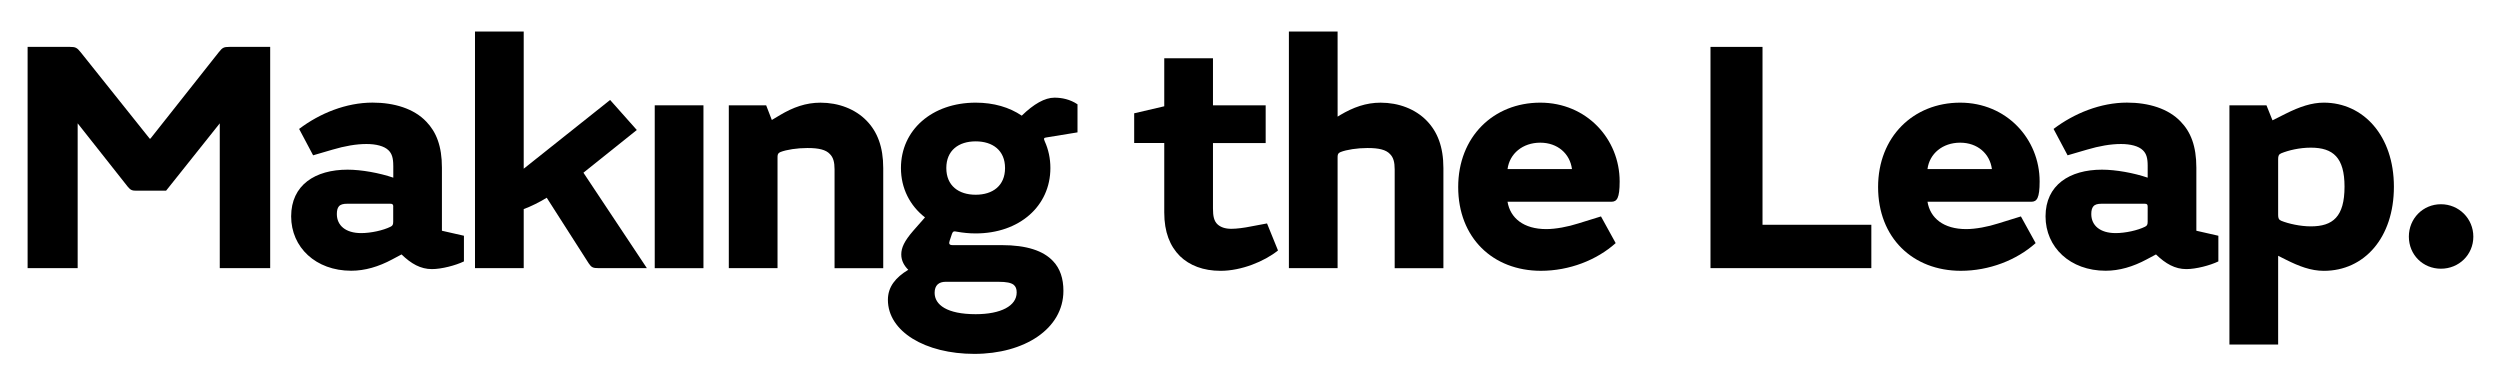
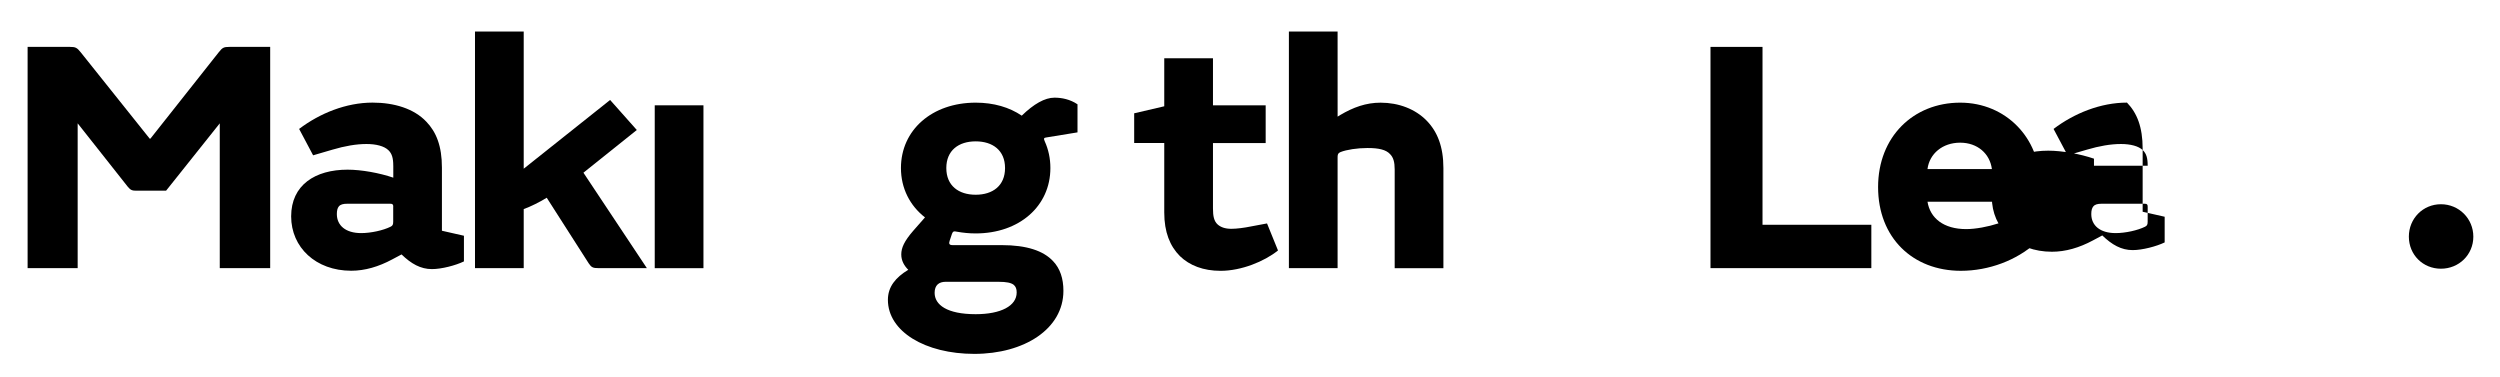
<svg xmlns="http://www.w3.org/2000/svg" version="1.1" id="Layer_1" x="0px" y="0px" width="121.87px" height="18.36px" viewBox="0 -2.889 121.87 18.36" enable-background="new 0 -2.889 121.87 18.36" xml:space="preserve">
  <g>
    <path d="M10.665-0.343c0.179-0.227,0.245-0.26,0.521-0.26h1.985v10.785h-2.458V3.124L8.096,6.407H6.664   c-0.211,0-0.292-0.017-0.438-0.196l-2.44-3.088v7.06h-2.44V-0.603h2.065c0.261,0,0.342,0.033,0.521,0.26l3.366,4.214h0.033   L10.665-0.343z" />
    <path d="M19.171,7.189c0-0.113-0.033-0.146-0.146-0.146h-2.099c-0.196,0-0.327,0.033-0.408,0.13   c-0.066,0.08-0.097,0.196-0.097,0.374c0,0.552,0.423,0.927,1.186,0.927c0.473,0,1.074-0.132,1.431-0.31   c0.099-0.049,0.13-0.097,0.13-0.245v-0.73H19.171z M19.171,5.189c0-0.374-0.066-0.587-0.229-0.749   c-0.211-0.212-0.618-0.309-1.075-0.309c-0.504,0-1.057,0.097-1.658,0.275l-0.945,0.276l-0.682-1.286   c1.008-0.764,2.293-1.283,3.578-1.283c1.057,0,2.018,0.292,2.619,0.926c0.487,0.504,0.764,1.187,0.764,2.246v3.074l1.073,0.244   v1.251c-0.406,0.196-1.088,0.375-1.561,0.375c-0.553,0-1.009-0.26-1.48-0.715L19.12,9.756c-0.667,0.358-1.333,0.553-2,0.553   c-1.724,0-2.927-1.138-2.927-2.651c0-1.528,1.171-2.276,2.75-2.276c0.683,0,1.561,0.162,2.229,0.39V5.189z" />
    <path d="M28.441,5.53l3.092,4.652h-2.359c-0.26,0-0.342-0.033-0.473-0.229L26.652,6.75c-0.342,0.211-0.797,0.439-1.122,0.553v2.879   h-2.375V-1.351h2.375v6.686l4.212-3.351l1.301,1.464L28.441,5.53z" />
    <rect x="31.917" y="2.245" width="2.375" height="7.939" />
-     <path d="M37.349,2.245l0.276,0.715l0.406-0.243c0.633-0.375,1.252-0.601,1.967-0.601c0.879,0,1.693,0.309,2.246,0.878   c0.521,0.535,0.812,1.267,0.812,2.309v4.881h-2.373V5.368c0-0.358-0.065-0.586-0.229-0.748c-0.194-0.213-0.552-0.293-1.071-0.293   H39.35c-0.49,0-1.009,0.08-1.301,0.194c-0.146,0.066-0.146,0.146-0.146,0.275v5.385h-2.375V2.245H37.349z" />
    <path d="M47.562,4.002c-0.829,0-1.431,0.439-1.431,1.301c0,0.864,0.603,1.301,1.431,1.301c0.83,0,1.432-0.438,1.432-1.301   C48.994,4.441,48.392,4.002,47.562,4.002 M49.416,10.995c-0.129-0.099-0.341-0.147-0.748-0.147h-2.57   c-0.325,0-0.537,0.163-0.537,0.537c0,0.586,0.602,1.042,2,1.042c1.236,0,2-0.407,2-1.058   C49.563,11.192,49.513,11.077,49.416,10.995 M47.562,8.49c-0.326,0-0.618-0.032-0.896-0.081c-0.162-0.032-0.21-0.032-0.259,0.099   l-0.114,0.341c-0.049,0.146-0.016,0.211,0.146,0.211h2.392c1.22,0,2.033,0.276,2.504,0.781c0.341,0.356,0.504,0.847,0.504,1.447   c0,1.854-1.903,3.074-4.343,3.074c-2.391,0-4.213-1.089-4.213-2.635c0-0.634,0.374-1.09,0.993-1.464   c-0.196-0.195-0.341-0.439-0.341-0.747c0-0.327,0.146-0.651,0.585-1.157l0.571-0.65c-0.732-0.57-1.172-1.416-1.172-2.407   c0-1.854,1.514-3.187,3.645-3.187c0.878,0,1.643,0.226,2.244,0.634c0.586-0.569,1.124-0.877,1.595-0.877   c0.357,0,0.764,0.081,1.123,0.324v1.368l-1.497,0.244c-0.147,0.018-0.163,0.049-0.099,0.195c0.178,0.392,0.274,0.83,0.274,1.301   C51.204,7.156,49.694,8.49,47.562,8.49" />
    <path d="M62.3,9.32c-0.665,0.537-1.788,0.993-2.797,0.993c-0.847,0-1.512-0.261-1.984-0.717c-0.487-0.488-0.764-1.17-0.764-2.129   V4.082h-1.466V2.634l1.466-0.342v-2.34h2.375v2.293h2.569v1.839H59.13v3.188c0,0.374,0.048,0.618,0.228,0.781   c0.146,0.13,0.357,0.212,0.668,0.212c0.26,0,0.633-0.049,0.959-0.116l0.78-0.146L62.3,9.32z" />
    <path d="M65.206,2.797l0.129-0.08c0.635-0.375,1.253-0.601,1.968-0.601c0.879,0,1.692,0.309,2.245,0.878   c0.521,0.535,0.815,1.267,0.815,2.309v4.881h-2.375V5.368c0-0.358-0.065-0.586-0.229-0.748c-0.196-0.213-0.554-0.293-1.074-0.293   h-0.033c-0.487,0-1.009,0.08-1.301,0.196c-0.146,0.064-0.146,0.146-0.146,0.274v5.385h-2.374V-1.351h2.374L65.206,2.797   L65.206,2.797z" />
-     <path d="M73.49,5.352h3.14c-0.097-0.749-0.699-1.286-1.545-1.286C74.224,4.066,73.588,4.603,73.49,5.352 M75.378,8.279   c0.455,0,1.057-0.113,1.561-0.276l1.106-0.342l0.716,1.301c-0.926,0.83-2.261,1.35-3.645,1.35c-2.341,0-4.032-1.609-4.032-4.082   c0-2.456,1.724-4.115,4.001-4.115c2.26,0,3.87,1.772,3.87,3.838c0,0.814-0.129,0.993-0.406,0.993h-5.06   C73.622,7.742,74.273,8.279,75.378,8.279" />
    <polygon points="83.383,-0.603 85.919,-0.603 85.919,8.068 91.224,8.068 91.224,10.182 83.383,10.182  " />
    <path d="M93.961,5.352h3.14c-0.098-0.749-0.7-1.286-1.546-1.286C94.694,4.066,94.058,4.603,93.961,5.352 M95.848,8.279   c0.456,0,1.059-0.113,1.561-0.276l1.106-0.342l0.718,1.301c-0.929,0.83-2.264,1.35-3.646,1.35c-2.341,0-4.034-1.609-4.034-4.082   c0-2.456,1.725-4.115,4.002-4.115c2.261,0,3.873,1.772,3.873,3.838c0,0.814-0.131,0.993-0.408,0.993h-5.058   C94.091,7.742,94.742,8.279,95.848,8.279" />
-     <path d="M104.695,7.189c0-0.113-0.033-0.146-0.146-0.146h-2.099c-0.196,0-0.325,0.033-0.405,0.13   c-0.066,0.08-0.099,0.196-0.099,0.374c0,0.552,0.423,0.927,1.188,0.927c0.471,0,1.073-0.132,1.43-0.31   c0.098-0.049,0.13-0.097,0.13-0.245L104.695,7.189L104.695,7.189z M104.695,5.189c0-0.374-0.064-0.587-0.229-0.749   c-0.211-0.212-0.617-0.309-1.073-0.309c-0.504,0-1.058,0.097-1.658,0.275l-0.944,0.276l-0.684-1.286   c1.008-0.764,2.295-1.283,3.579-1.283c1.058,0,2.017,0.292,2.618,0.926c0.488,0.504,0.764,1.187,0.764,2.246v3.074l1.073,0.244   v1.251c-0.405,0.196-1.09,0.375-1.561,0.375c-0.552,0-1.009-0.26-1.48-0.715l-0.454,0.242c-0.667,0.358-1.335,0.553-2.001,0.553   c-1.726,0-2.929-1.138-2.929-2.651c0-1.528,1.174-2.276,2.751-2.276c0.682,0,1.562,0.162,2.228,0.39V5.189z" />
-     <path d="M111.055,7.596c0,0.146,0.032,0.227,0.146,0.276c0.357,0.146,0.942,0.274,1.447,0.274c1.075,0,1.643-0.47,1.643-1.935   c0-1.416-0.552-1.902-1.643-1.902c-0.554,0-1.09,0.13-1.447,0.276c-0.114,0.048-0.146,0.13-0.146,0.275V7.596z M111.055,9.58v4.326   h-2.375V2.245h1.806l0.293,0.732l0.65-0.326c0.683-0.342,1.269-0.536,1.854-0.536c1.92,0,3.415,1.609,3.415,4.099   c0,2.488-1.447,4.1-3.415,4.1c-0.635,0-1.221-0.229-1.837-0.538L111.055,9.58z" />
+     <path d="M104.695,7.189c0-0.113-0.033-0.146-0.146-0.146h-2.099c-0.196,0-0.325,0.033-0.405,0.13   c-0.066,0.08-0.099,0.196-0.099,0.374c0,0.552,0.423,0.927,1.188,0.927c0.471,0,1.073-0.132,1.43-0.31   c0.098-0.049,0.13-0.097,0.13-0.245L104.695,7.189L104.695,7.189z M104.695,5.189c0-0.374-0.064-0.587-0.229-0.749   c-0.211-0.212-0.617-0.309-1.073-0.309c-0.504,0-1.058,0.097-1.658,0.275l-0.944,0.276l-0.684-1.286   c1.008-0.764,2.295-1.283,3.579-1.283c0.488,0.504,0.764,1.187,0.764,2.246v3.074l1.073,0.244   v1.251c-0.405,0.196-1.09,0.375-1.561,0.375c-0.552,0-1.009-0.26-1.48-0.715l-0.454,0.242c-0.667,0.358-1.335,0.553-2.001,0.553   c-1.726,0-2.929-1.138-2.929-2.651c0-1.528,1.174-2.276,2.751-2.276c0.682,0,1.562,0.162,2.228,0.39V5.189z" />
    <path d="M118.99,7.067c0.879,0,1.58,0.701,1.58,1.58c0,0.882-0.701,1.563-1.58,1.563c-0.88,0-1.563-0.682-1.563-1.563   C117.426,7.768,118.11,7.067,118.99,7.067" />
  </g>
</svg>